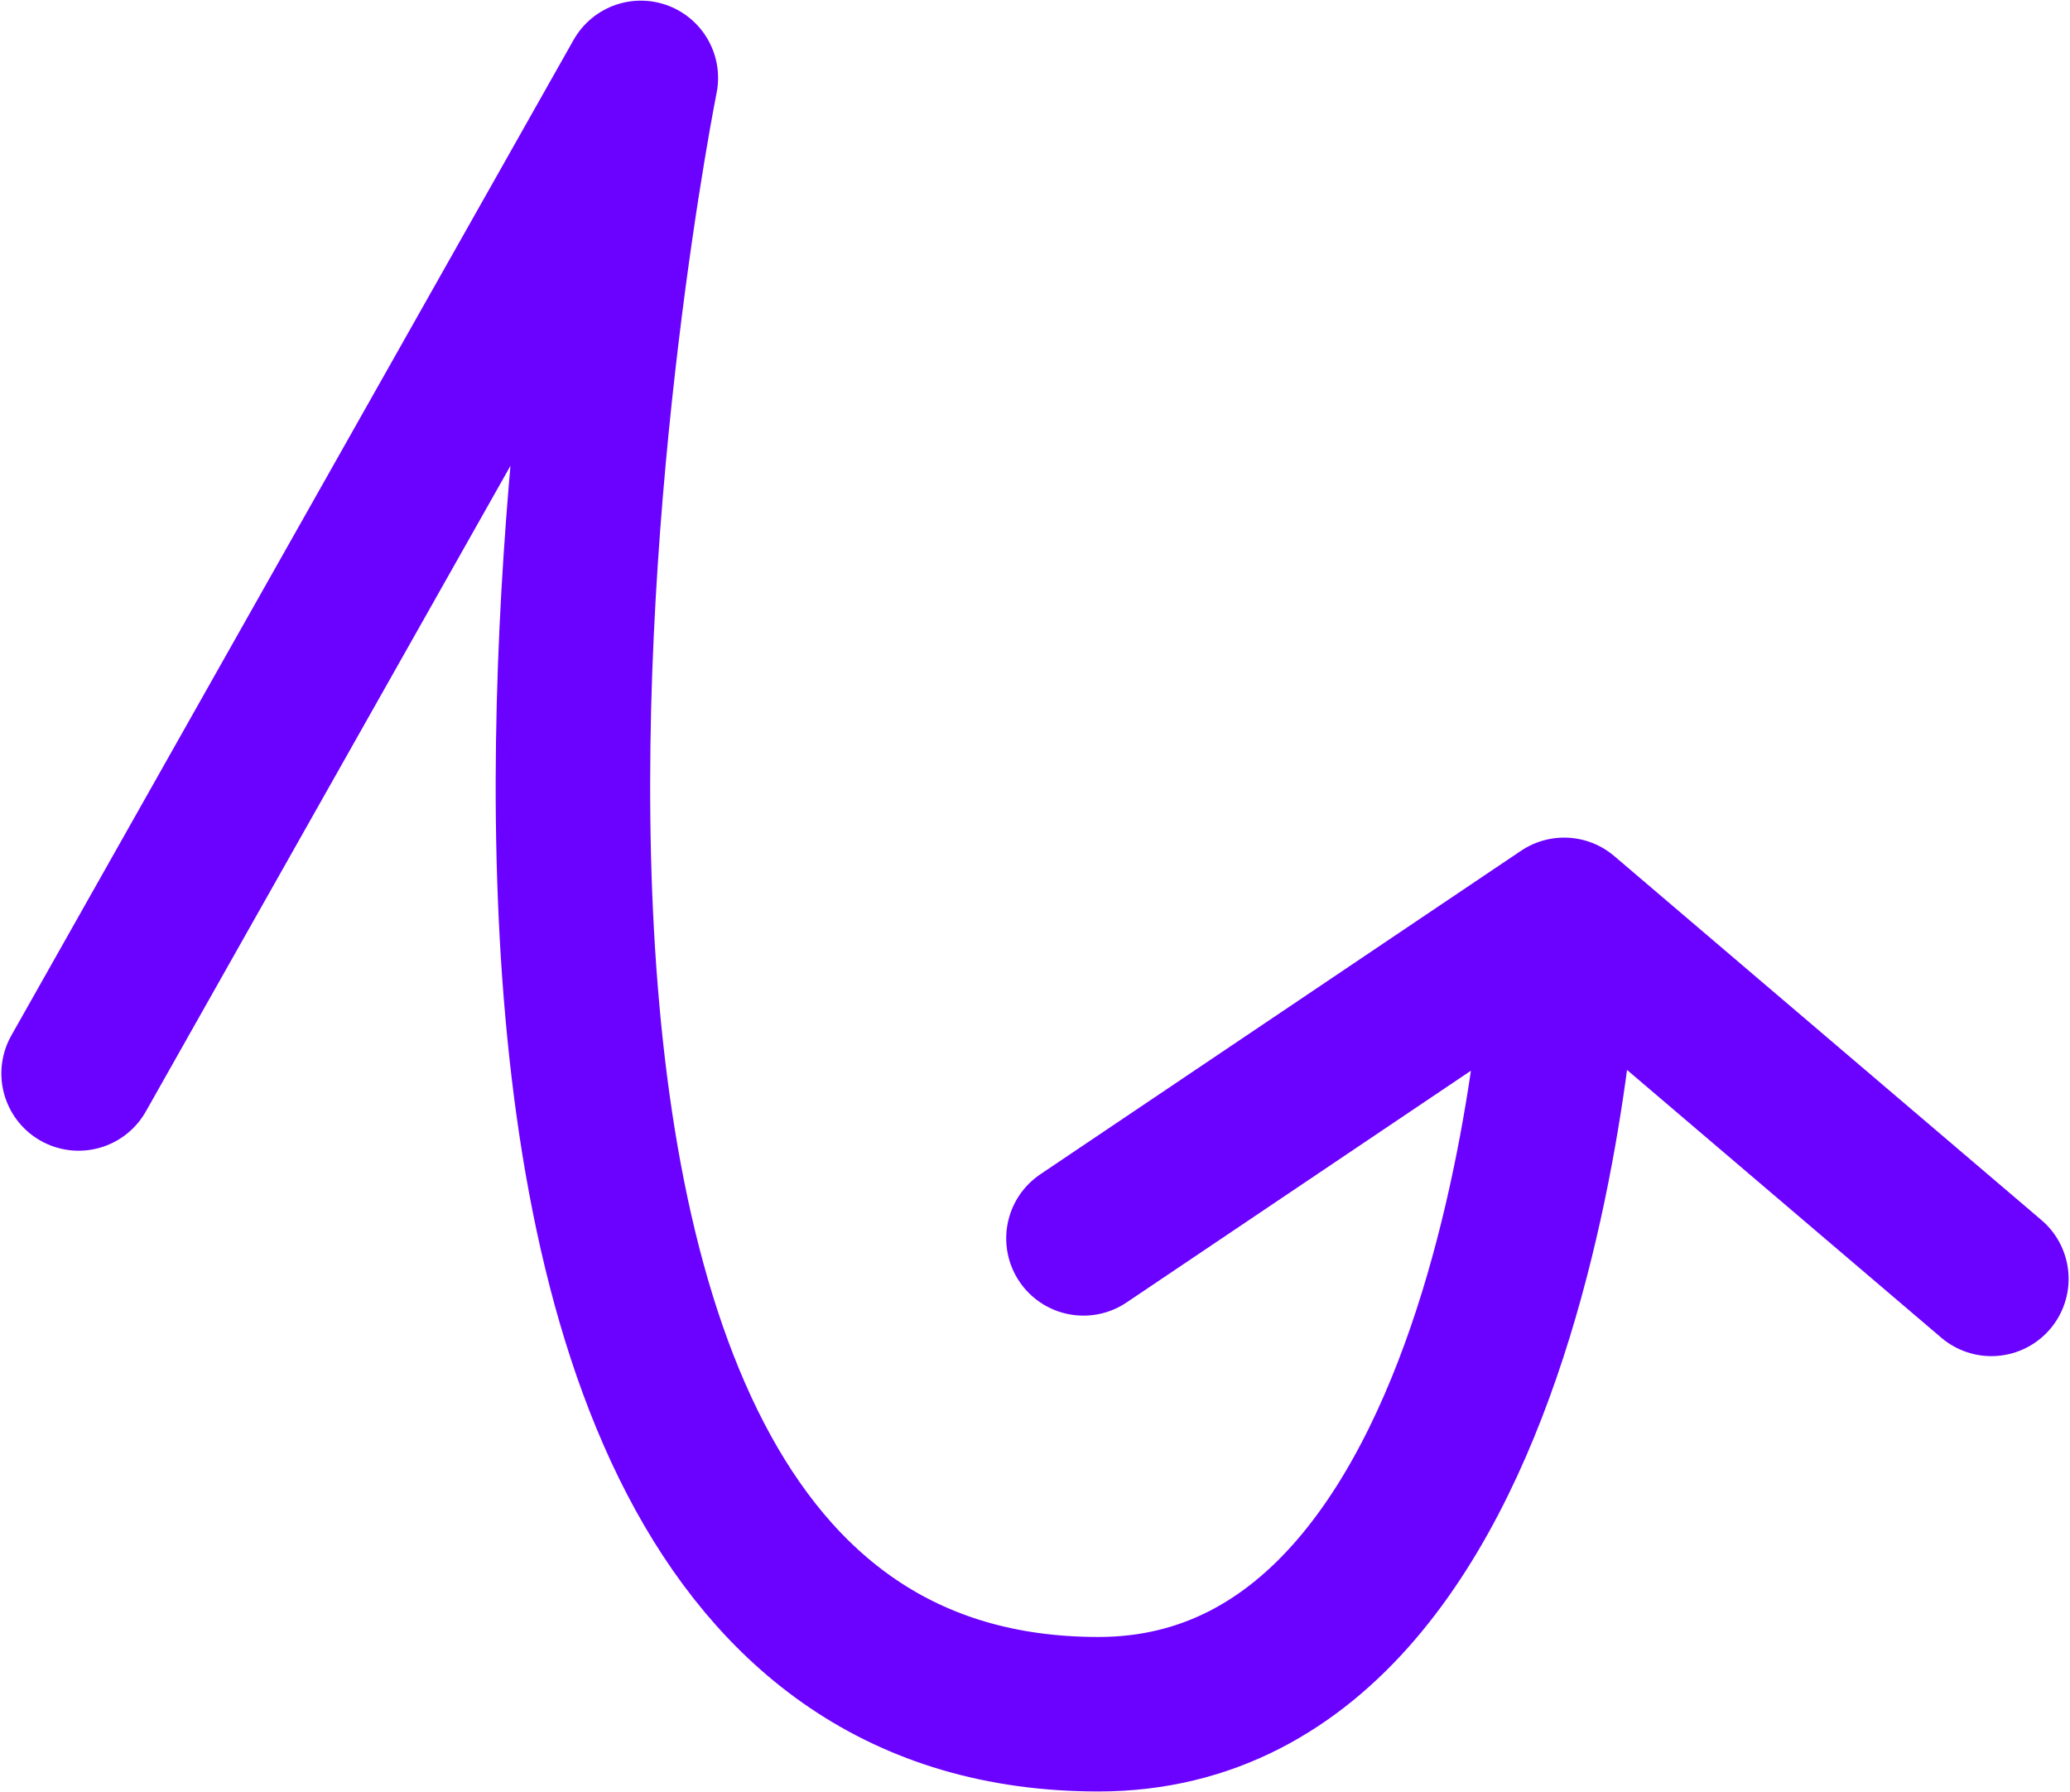
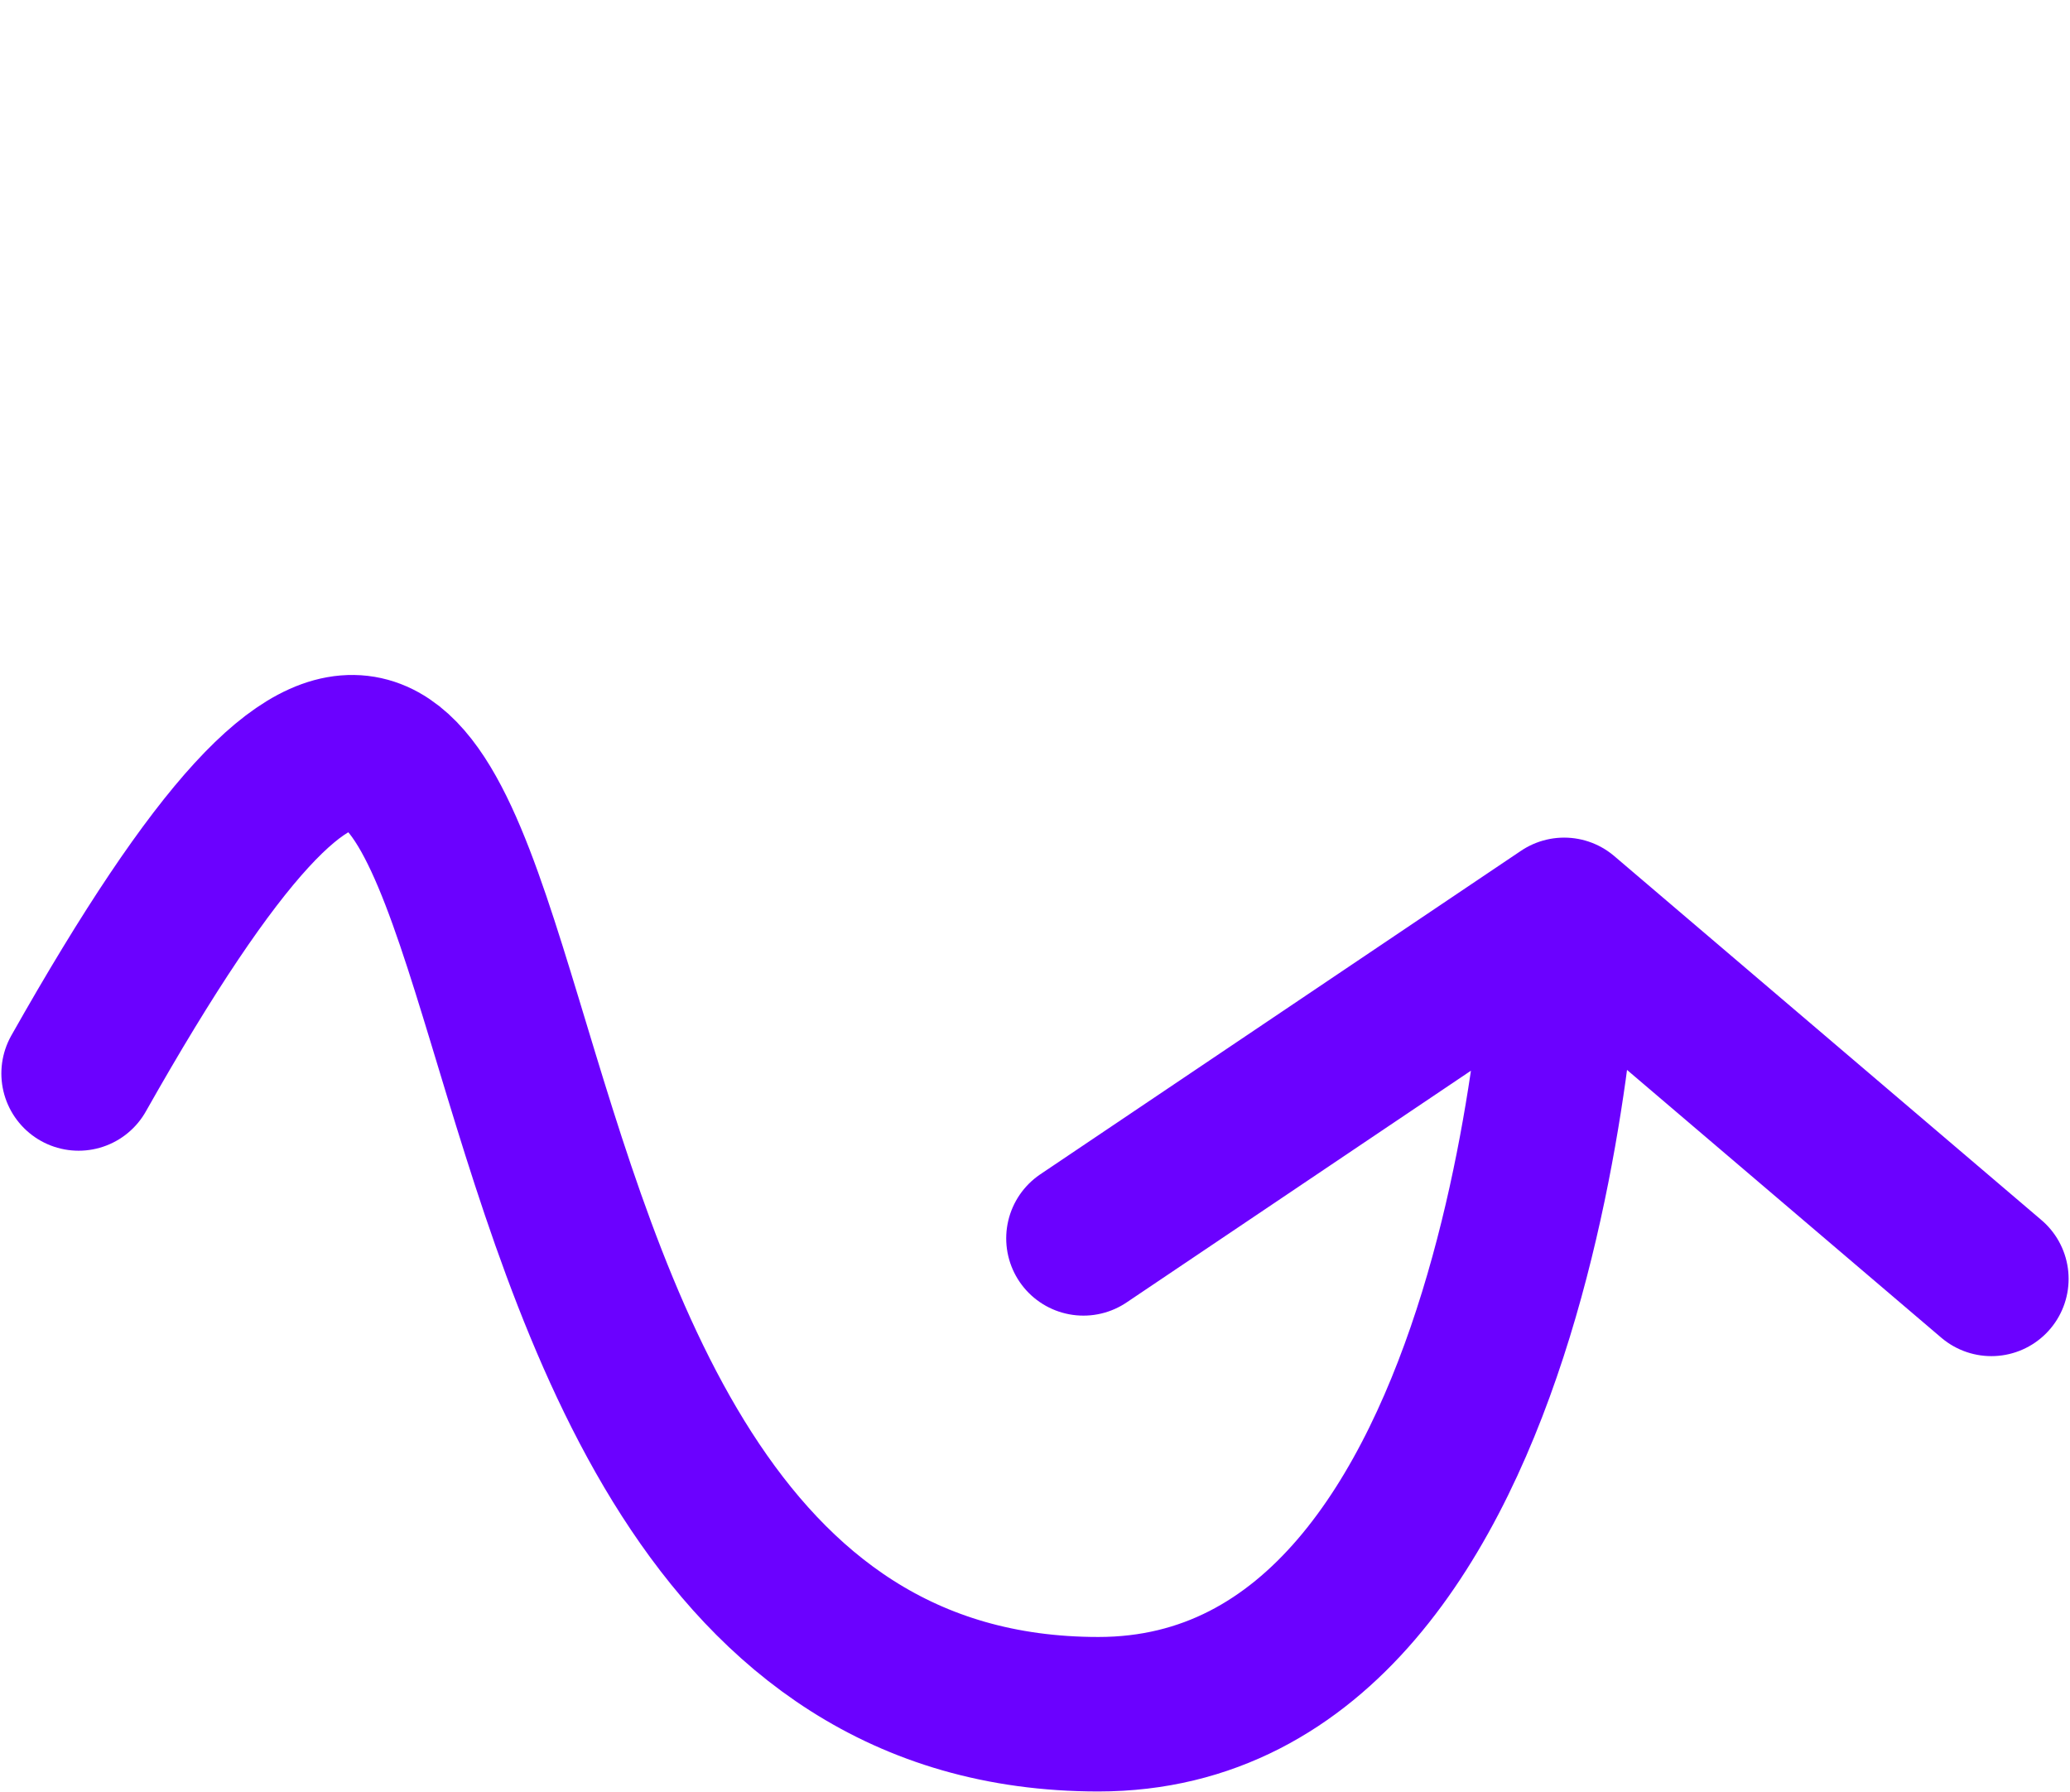
<svg xmlns="http://www.w3.org/2000/svg" width="67" height="58" viewBox="0 0 67 58" fill="none">
-   <path d="M2.544 34.741L20.742 2.521C20.742 2.521 10.127 55.478 35.551 55.478C49.763 55.478 50.627 29.608 50.627 29.608M50.627 29.608L35.068 40.078M50.627 29.608L64.455 41.389" stroke="#6B01FF" stroke-width="5" stroke-linecap="round" stroke-linejoin="round" />
+   <path d="M2.544 34.741C20.742 2.521 10.127 55.478 35.551 55.478C49.763 55.478 50.627 29.608 50.627 29.608M50.627 29.608L35.068 40.078M50.627 29.608L64.455 41.389" stroke="#6B01FF" stroke-width="5" stroke-linecap="round" stroke-linejoin="round" />
</svg>